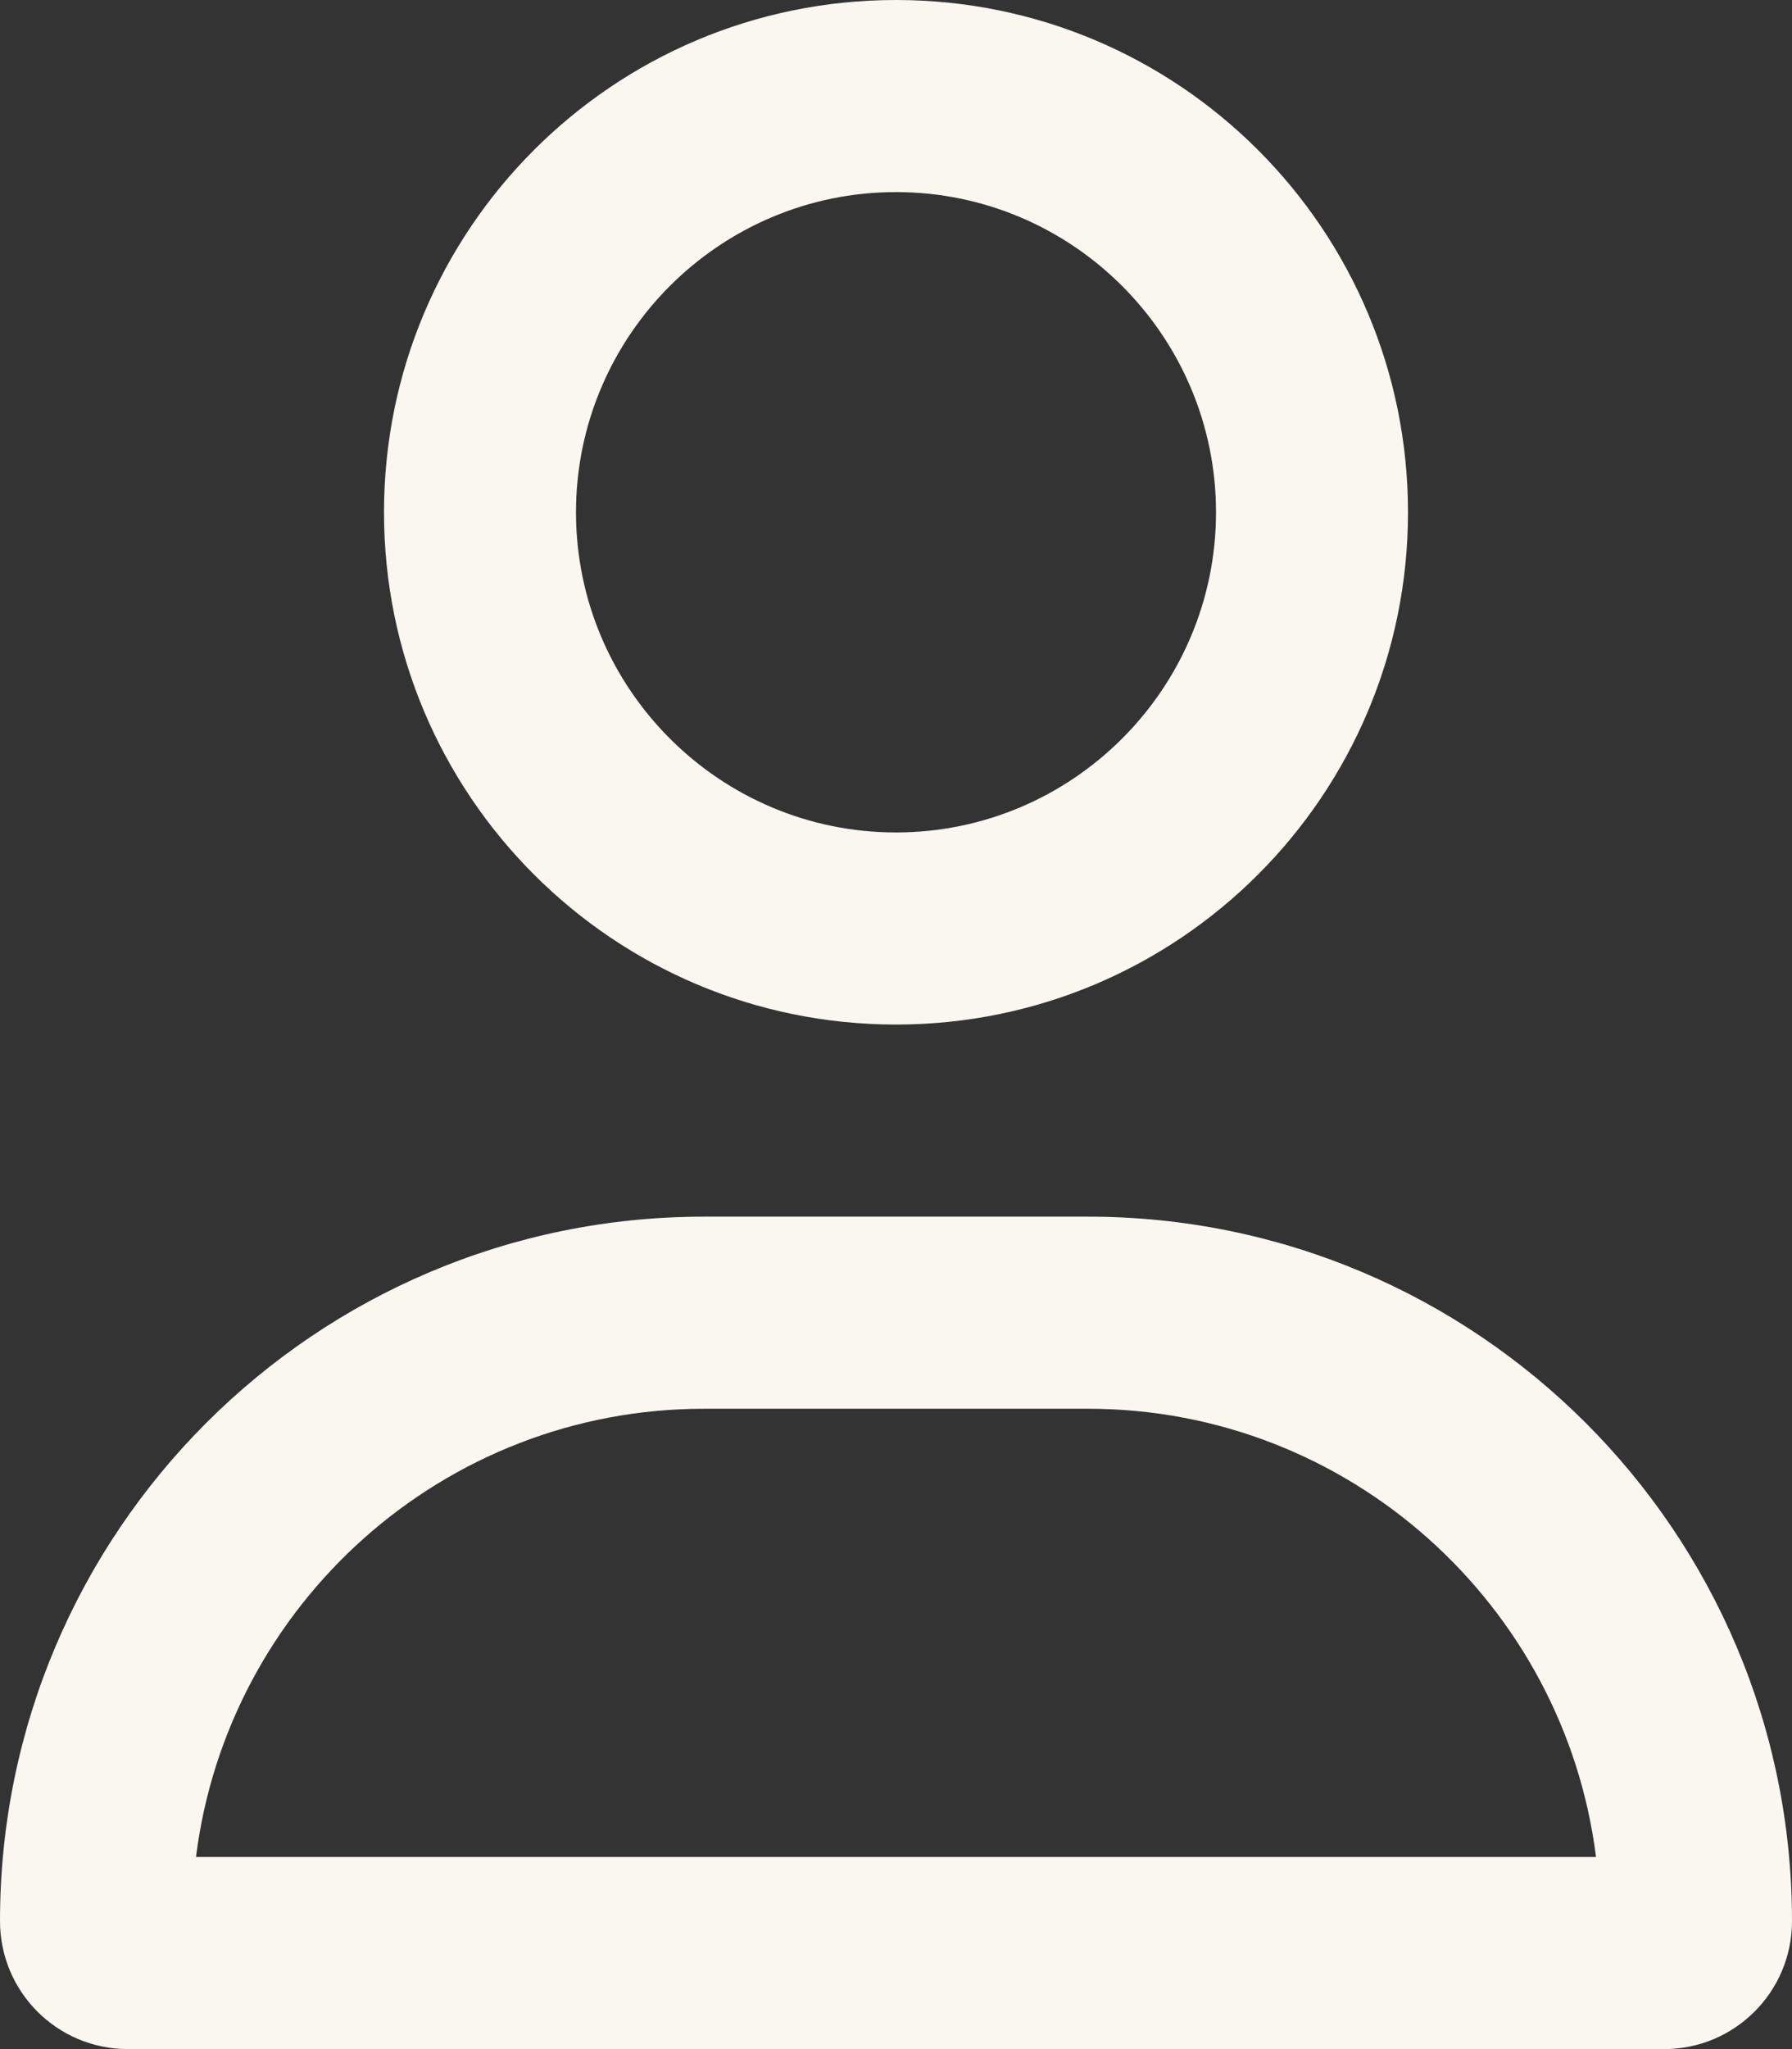
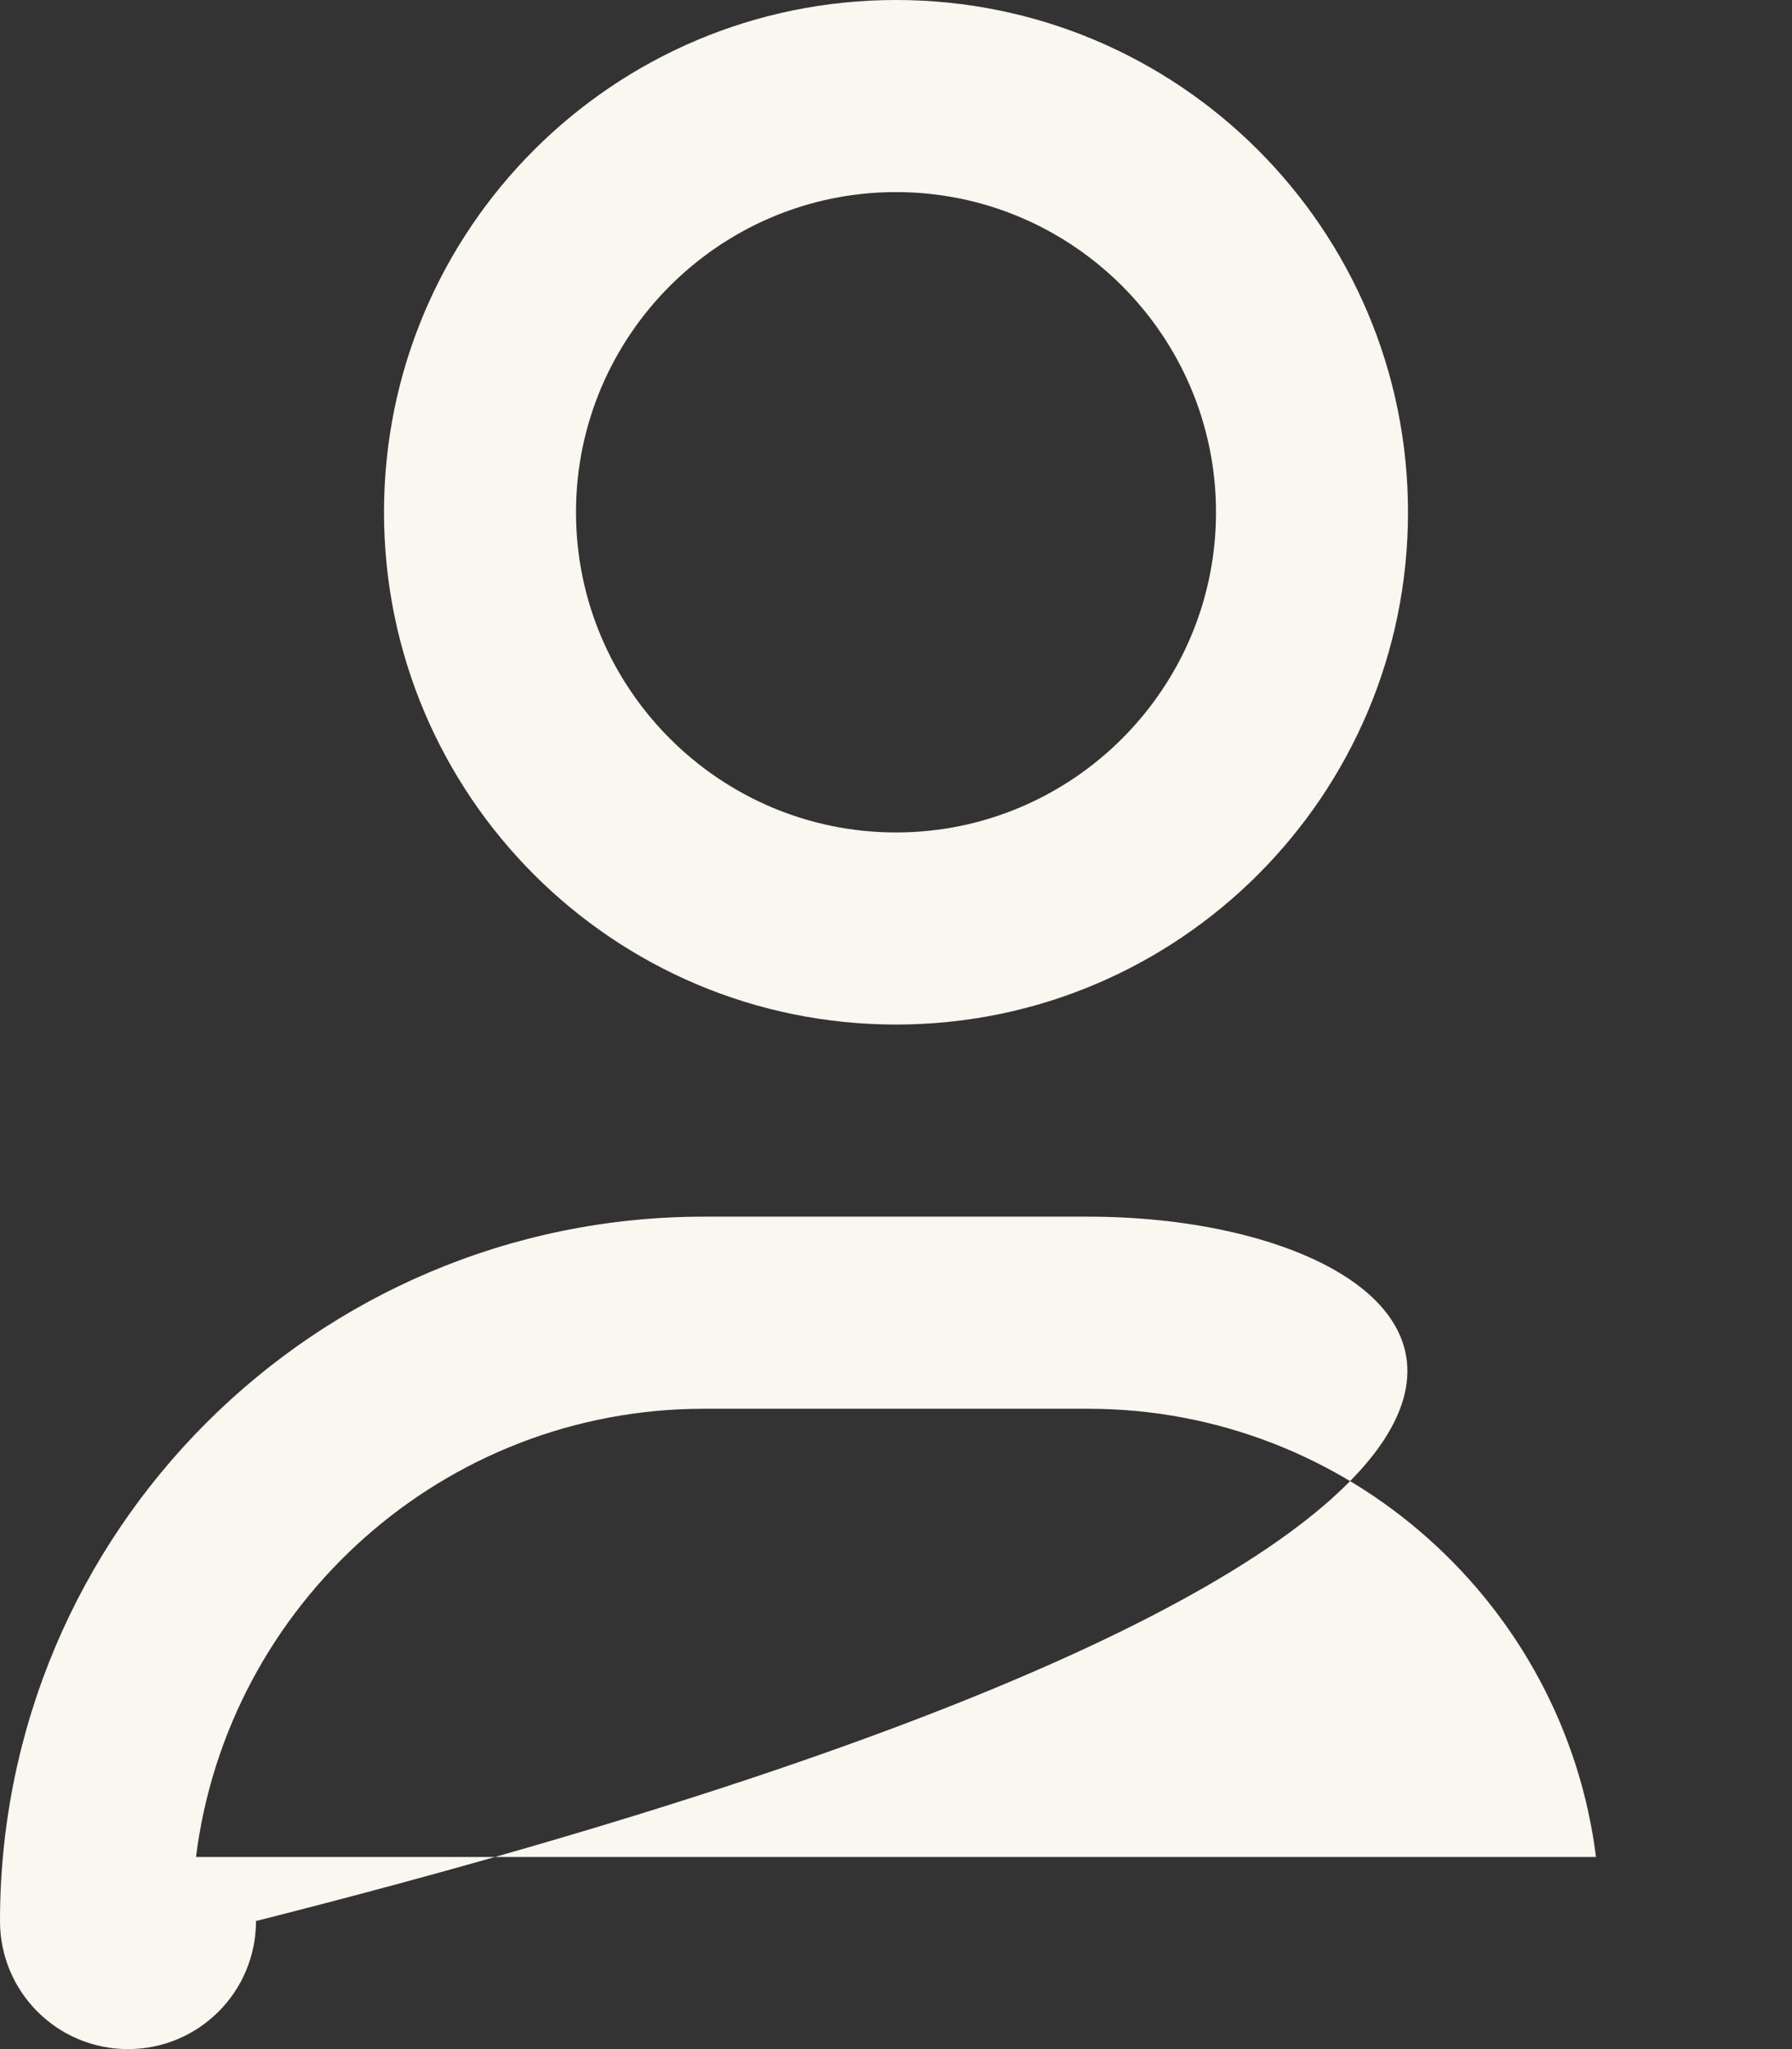
<svg xmlns="http://www.w3.org/2000/svg" version="1.1" id="Layer_1" x="0px" y="0px" viewBox="0 0 448 512" style="enable-background:new 0 0 448 512;" xml:space="preserve">
  <rect x="0" y="0" width="448" height="512" fill="#333333" stroke="none" />
  <style type="text/css">
	.st0{fill:#FAF6F0;}
</style>
-   <path class="st0" d="M272,304h-96C78.8,304,0,382.8,0,480c0,17.7,14.3,32,32,32h384c17.7,0,32-14.3,32-32  C448,382.8,369.2,304,272,304z M49,464c7.9-63.1,61.8-112,127-112h96c65.2,0,119.1,49,127,112H49z M224,256c70.7,0,128-57.3,128-128  S294.7,0,224,0S96,57.3,96,128C96,198.7,153.3,256,224,256z M224,48c44.1,0,80,35.9,80,80s-35.9,80-80,80s-80-35.9-80-80  C144,83.9,179.9,48,224,48z" />
+   <path class="st0" d="M272,304h-96C78.8,304,0,382.8,0,480c0,17.7,14.3,32,32,32c17.7,0,32-14.3,32-32  C448,382.8,369.2,304,272,304z M49,464c7.9-63.1,61.8-112,127-112h96c65.2,0,119.1,49,127,112H49z M224,256c70.7,0,128-57.3,128-128  S294.7,0,224,0S96,57.3,96,128C96,198.7,153.3,256,224,256z M224,48c44.1,0,80,35.9,80,80s-35.9,80-80,80s-80-35.9-80-80  C144,83.9,179.9,48,224,48z" />
</svg>